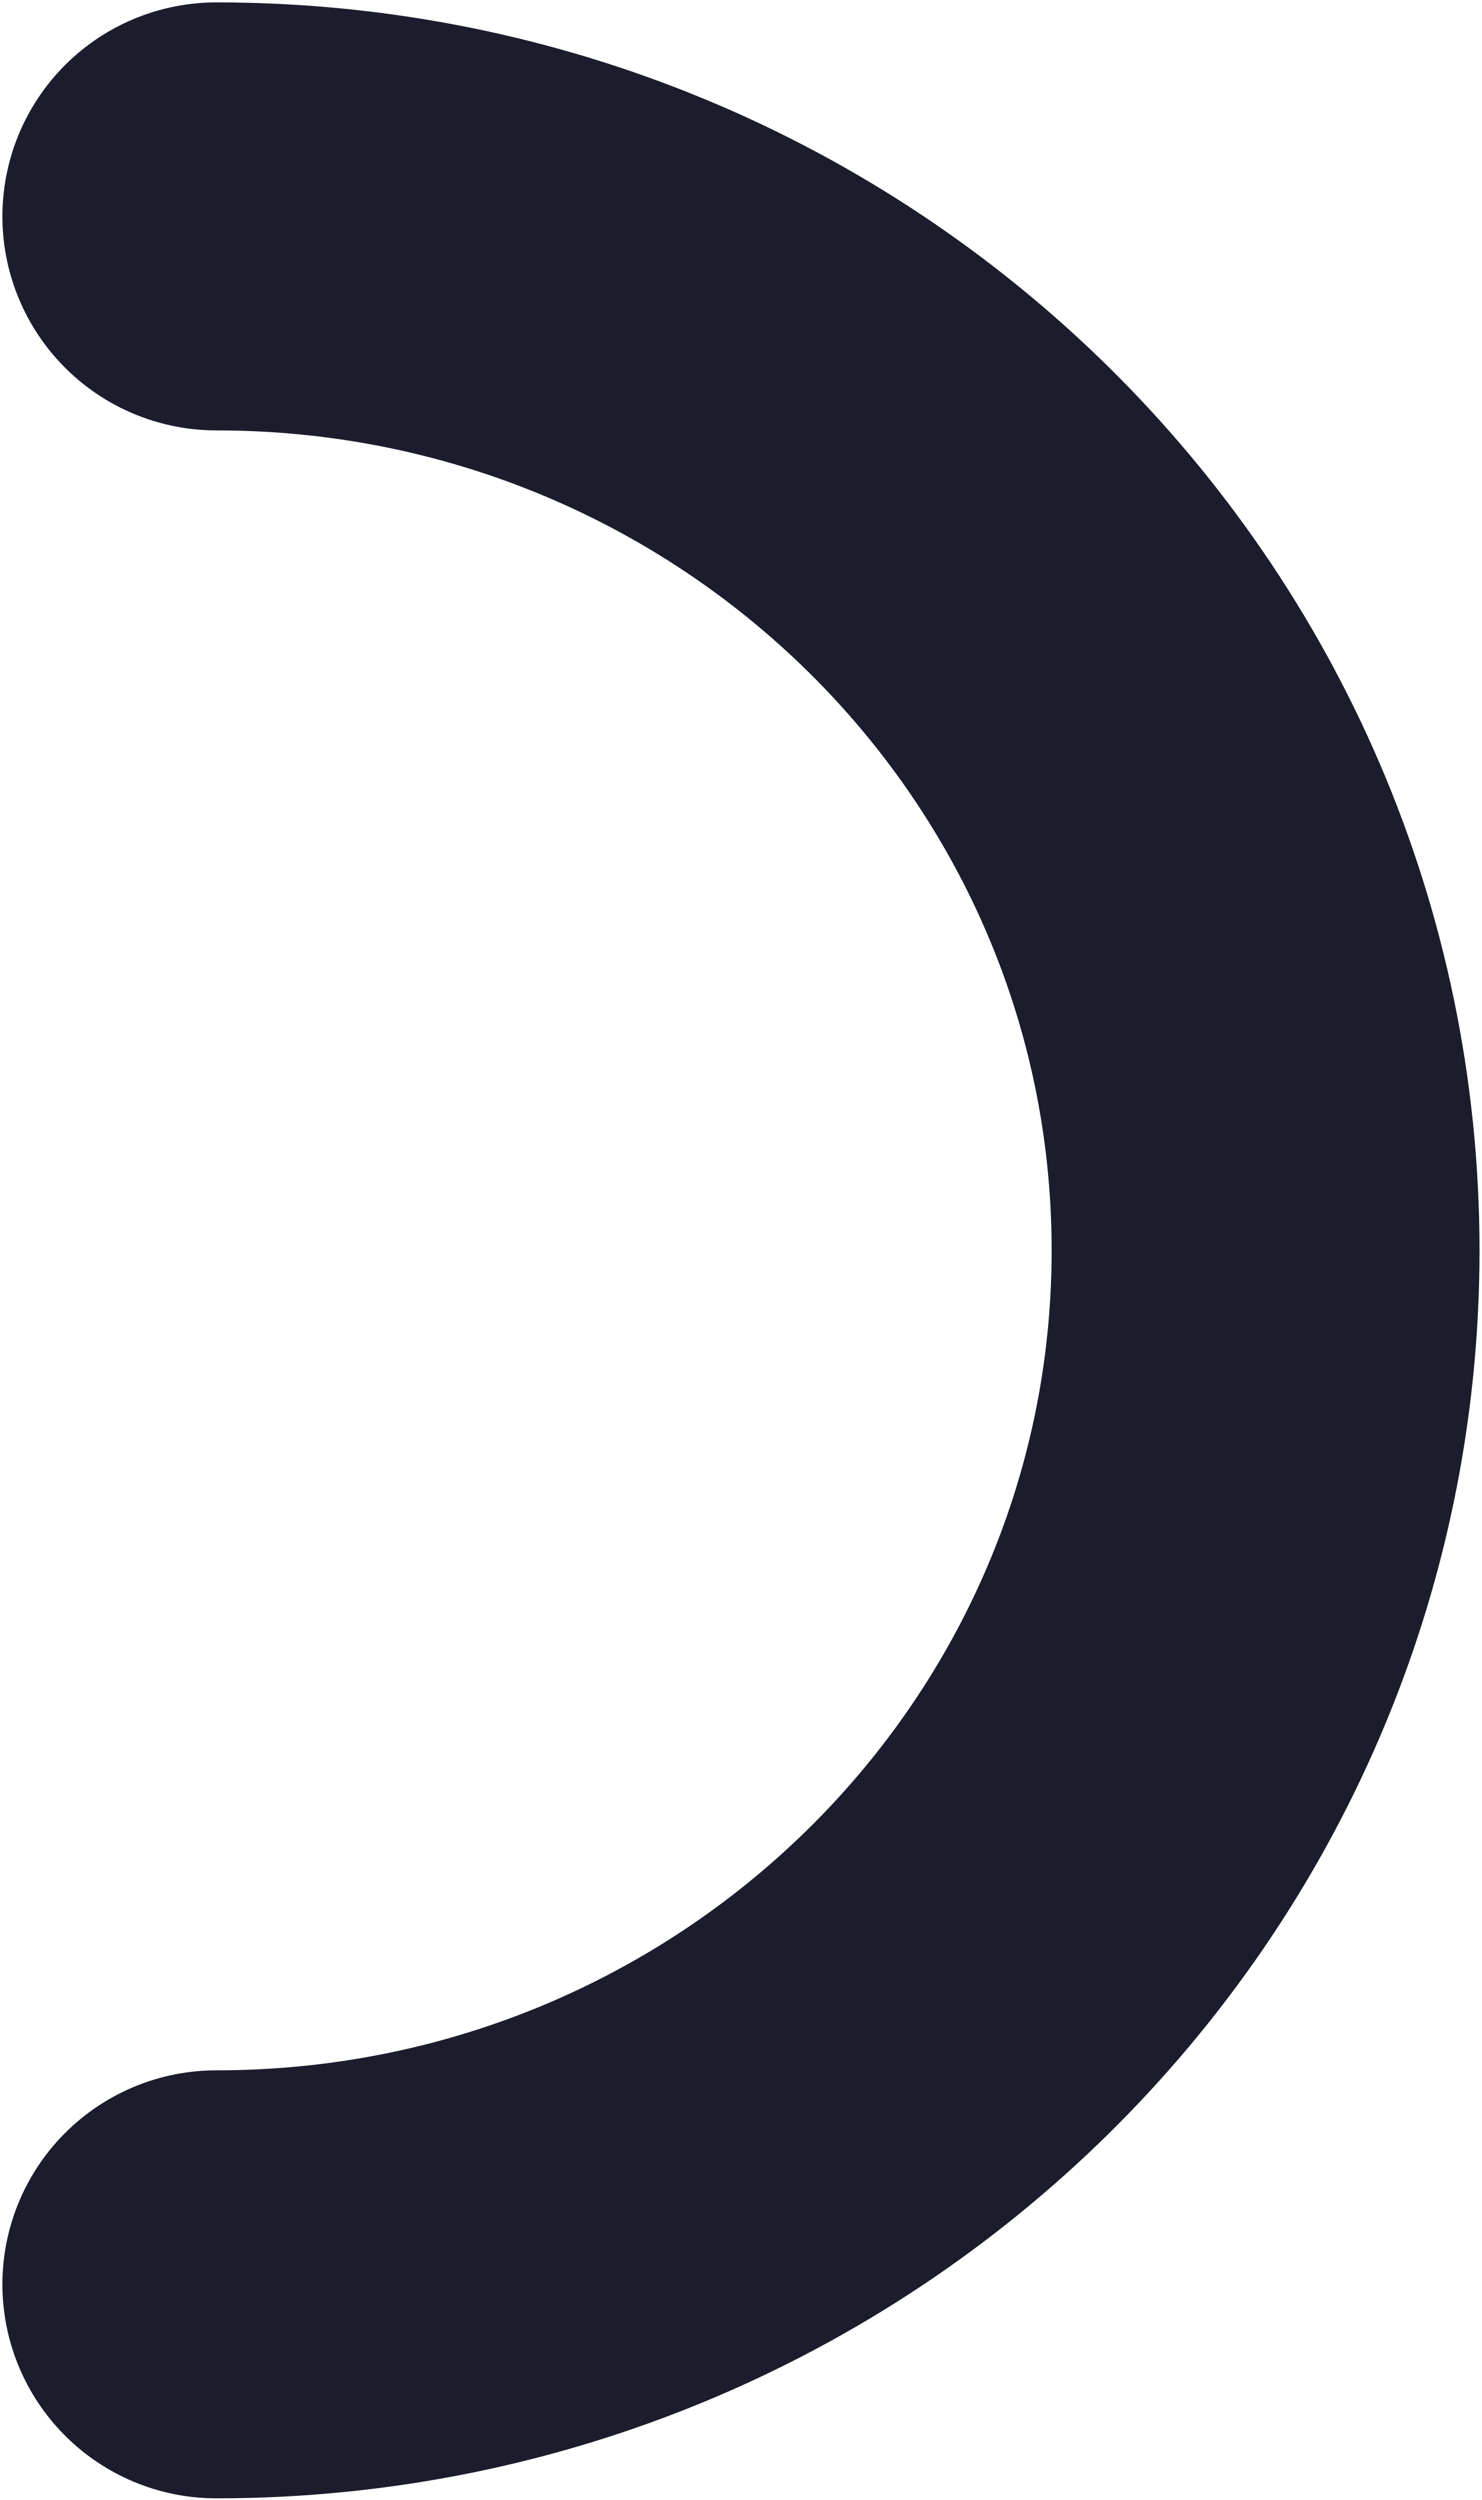
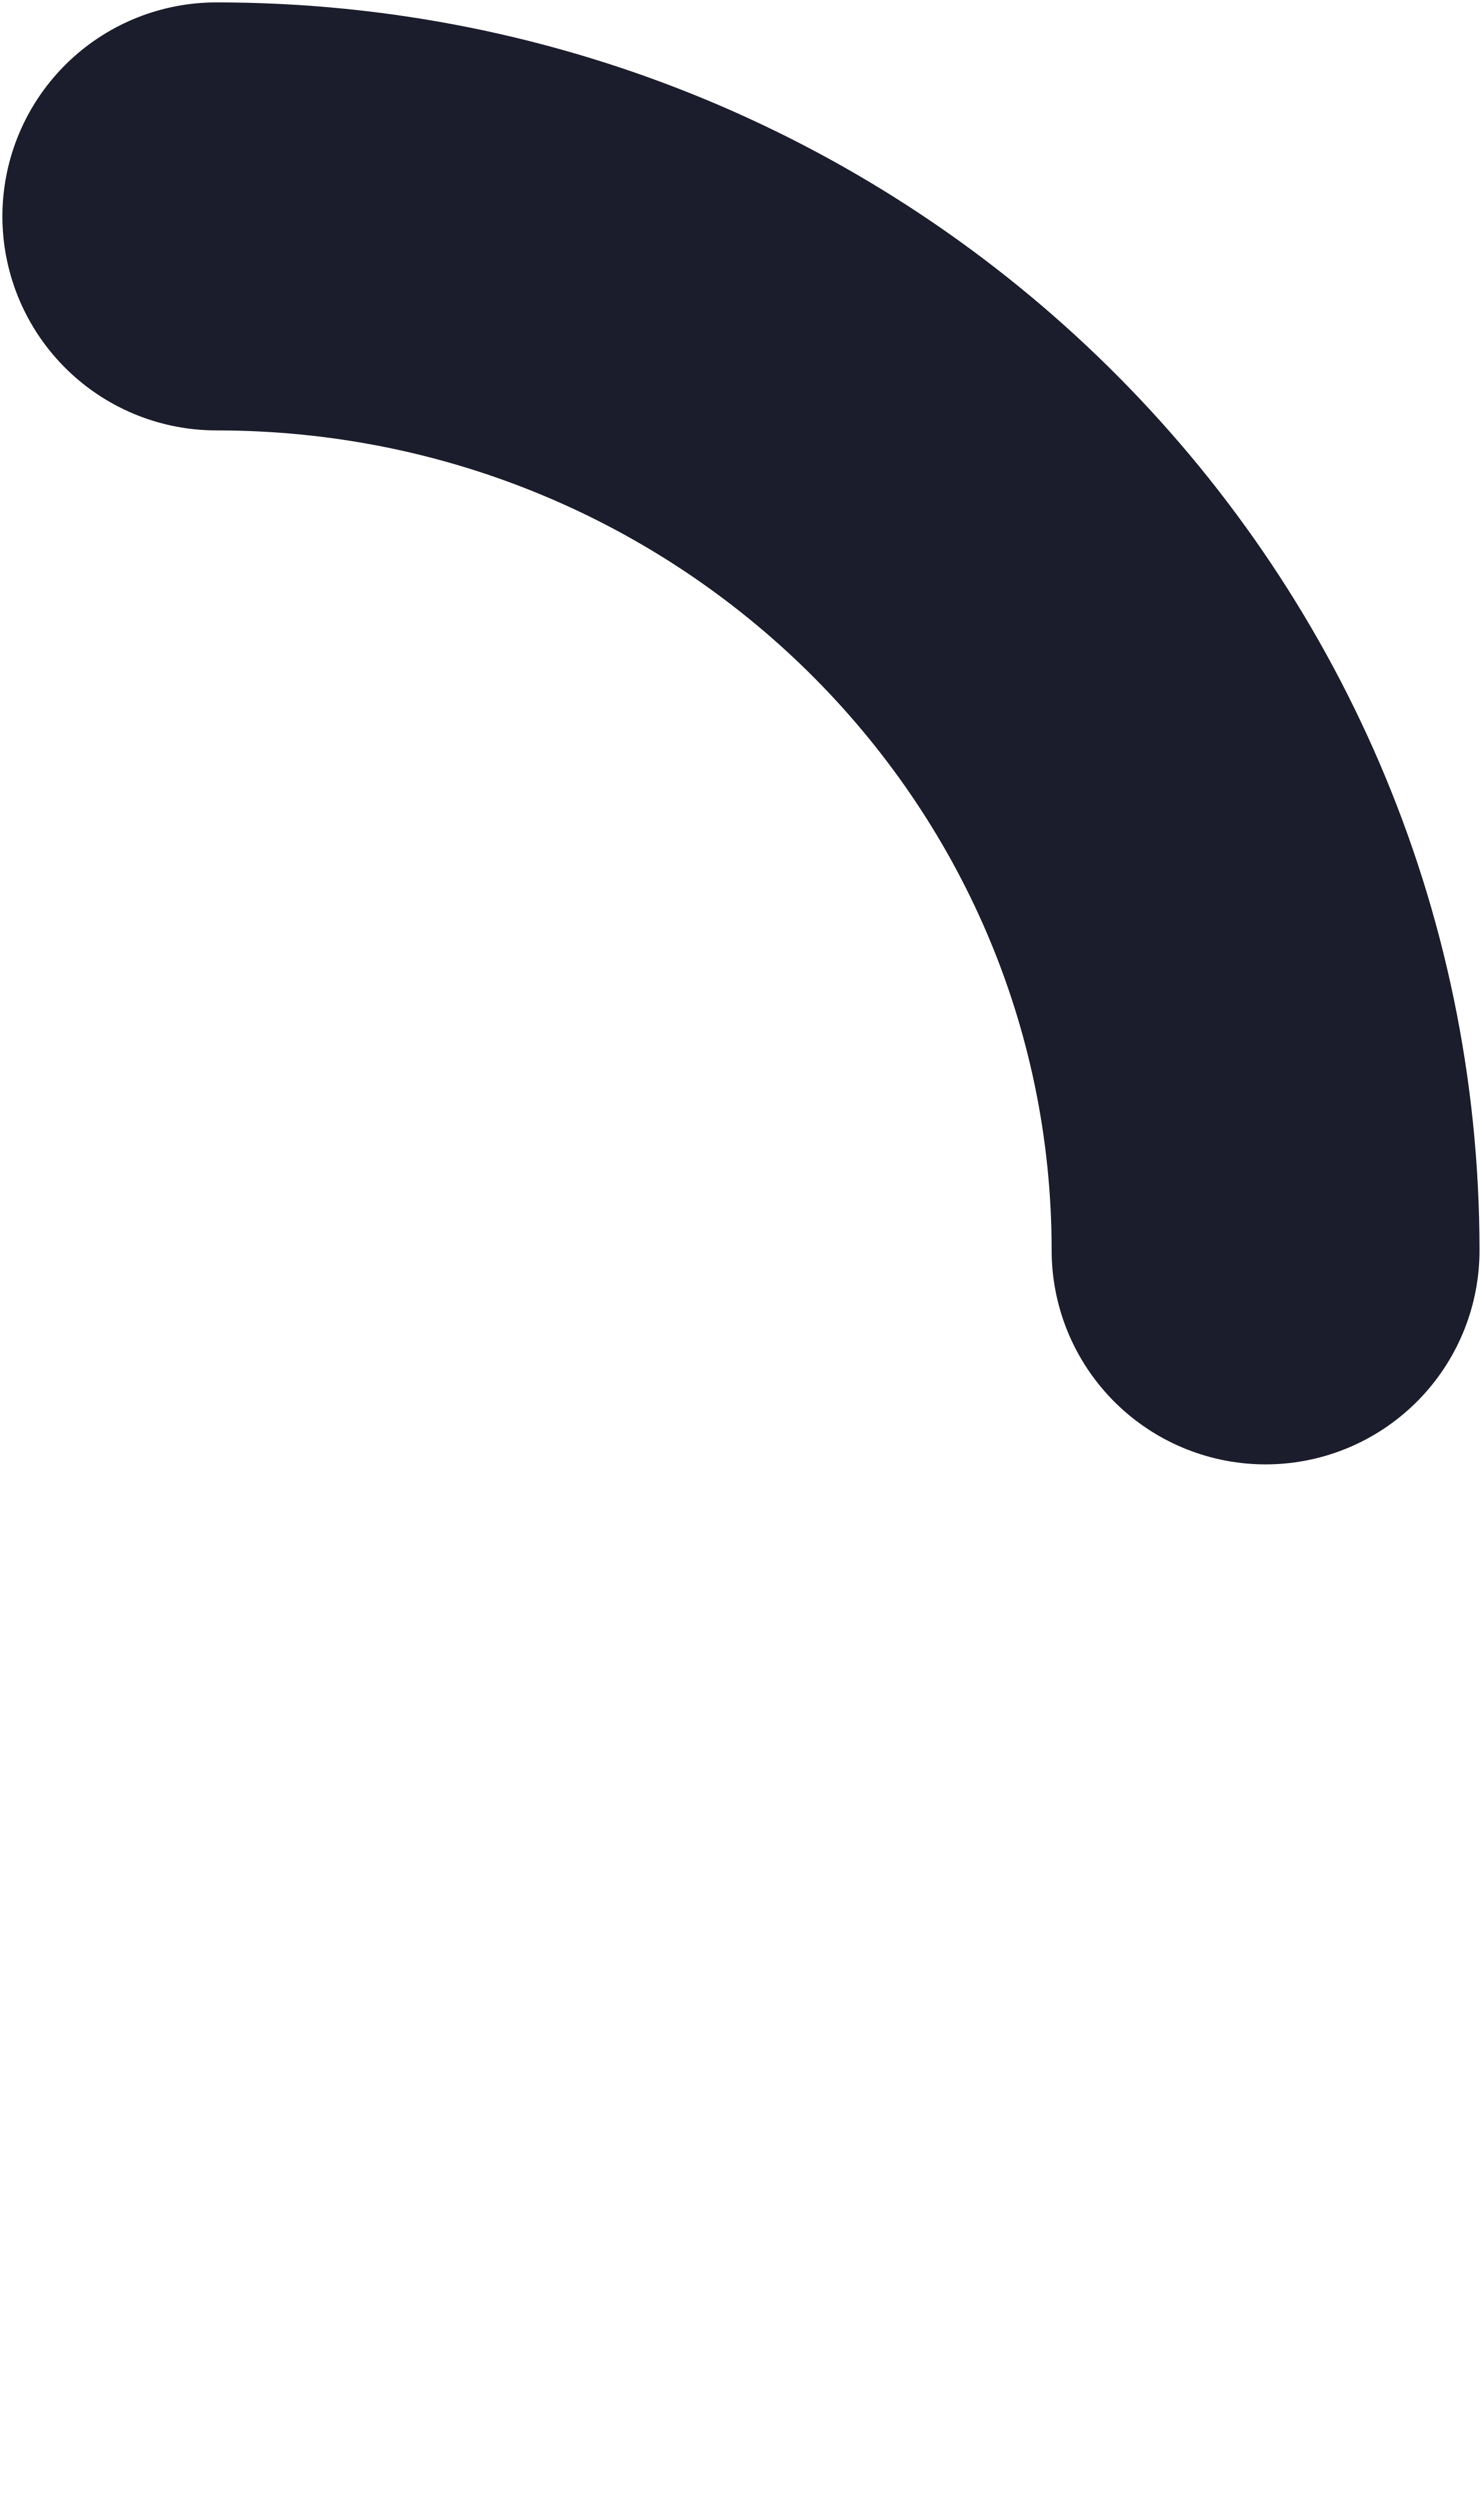
<svg xmlns="http://www.w3.org/2000/svg" width="596" height="1005" viewBox="0 0 596 1005" fill="none">
-   <path d="M87 87C320.047 87 508.964 273.116 508.964 502.701C508.964 732.274 320.047 918.391 87 918.391" stroke="#1B1D2C" stroke-width="172.076" stroke-linecap="round" />
+   <path d="M87 87C320.047 87 508.964 273.116 508.964 502.701" stroke="#1B1D2C" stroke-width="172.076" stroke-linecap="round" />
</svg>